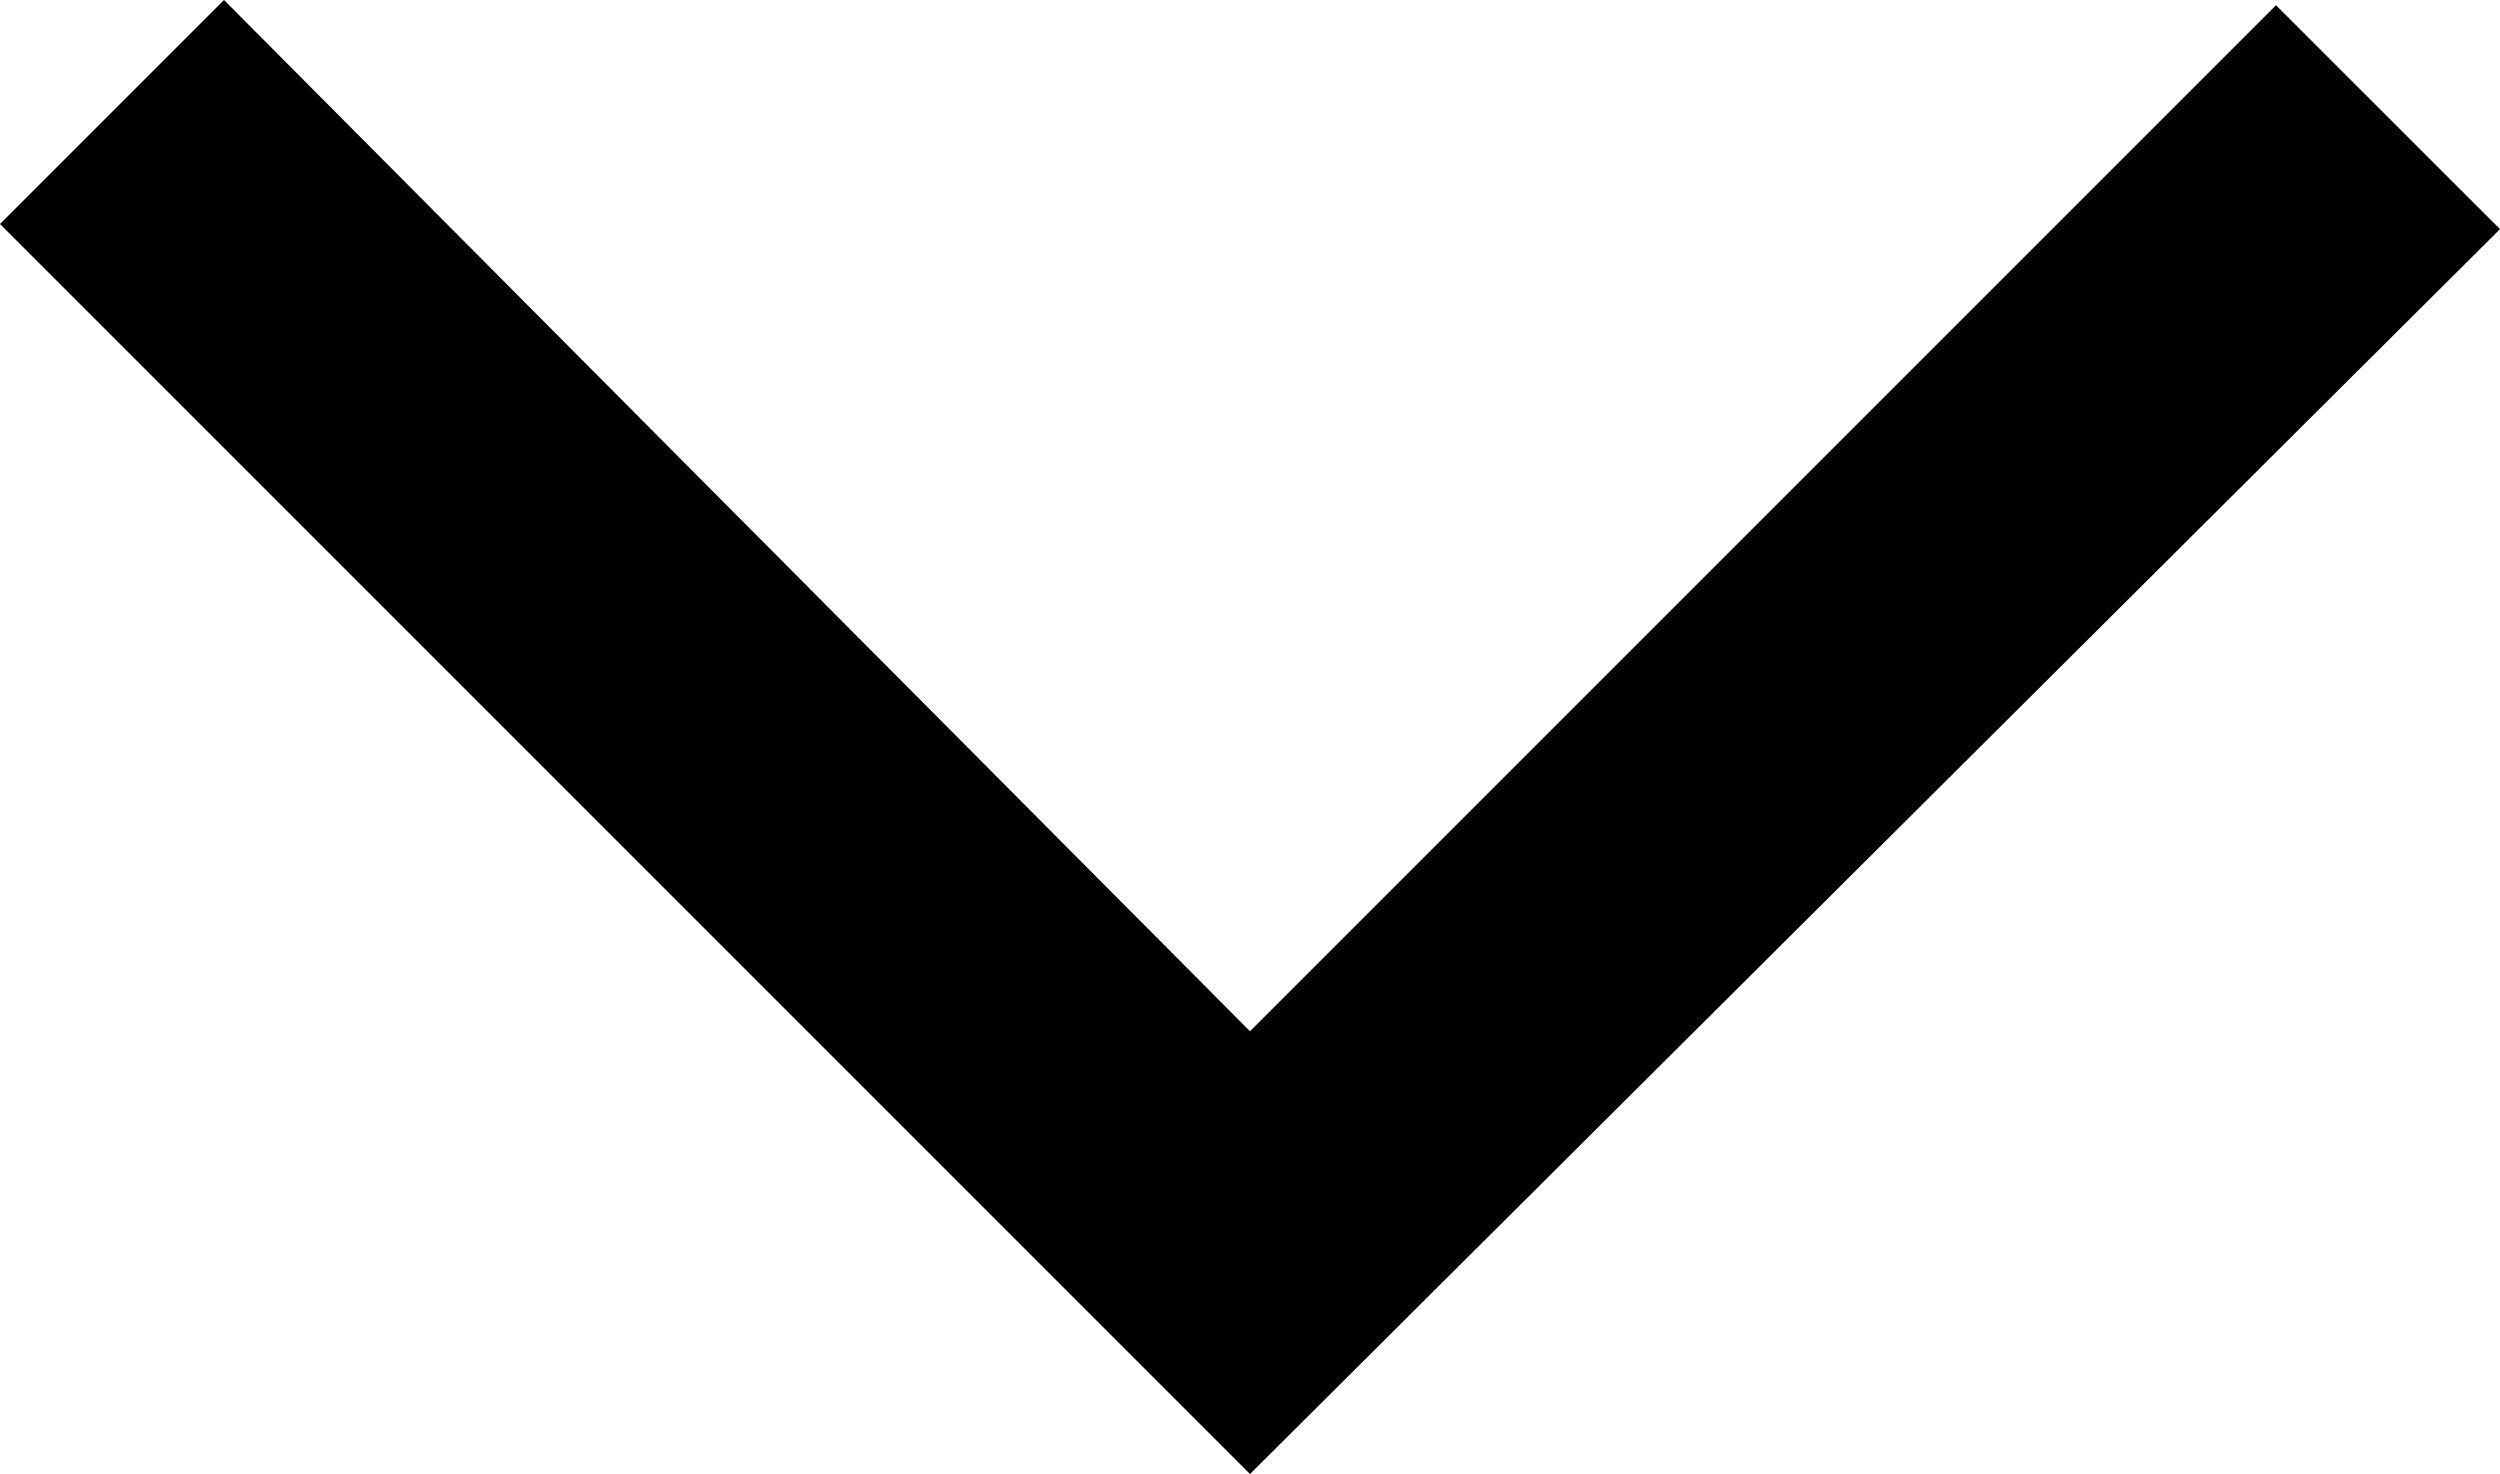
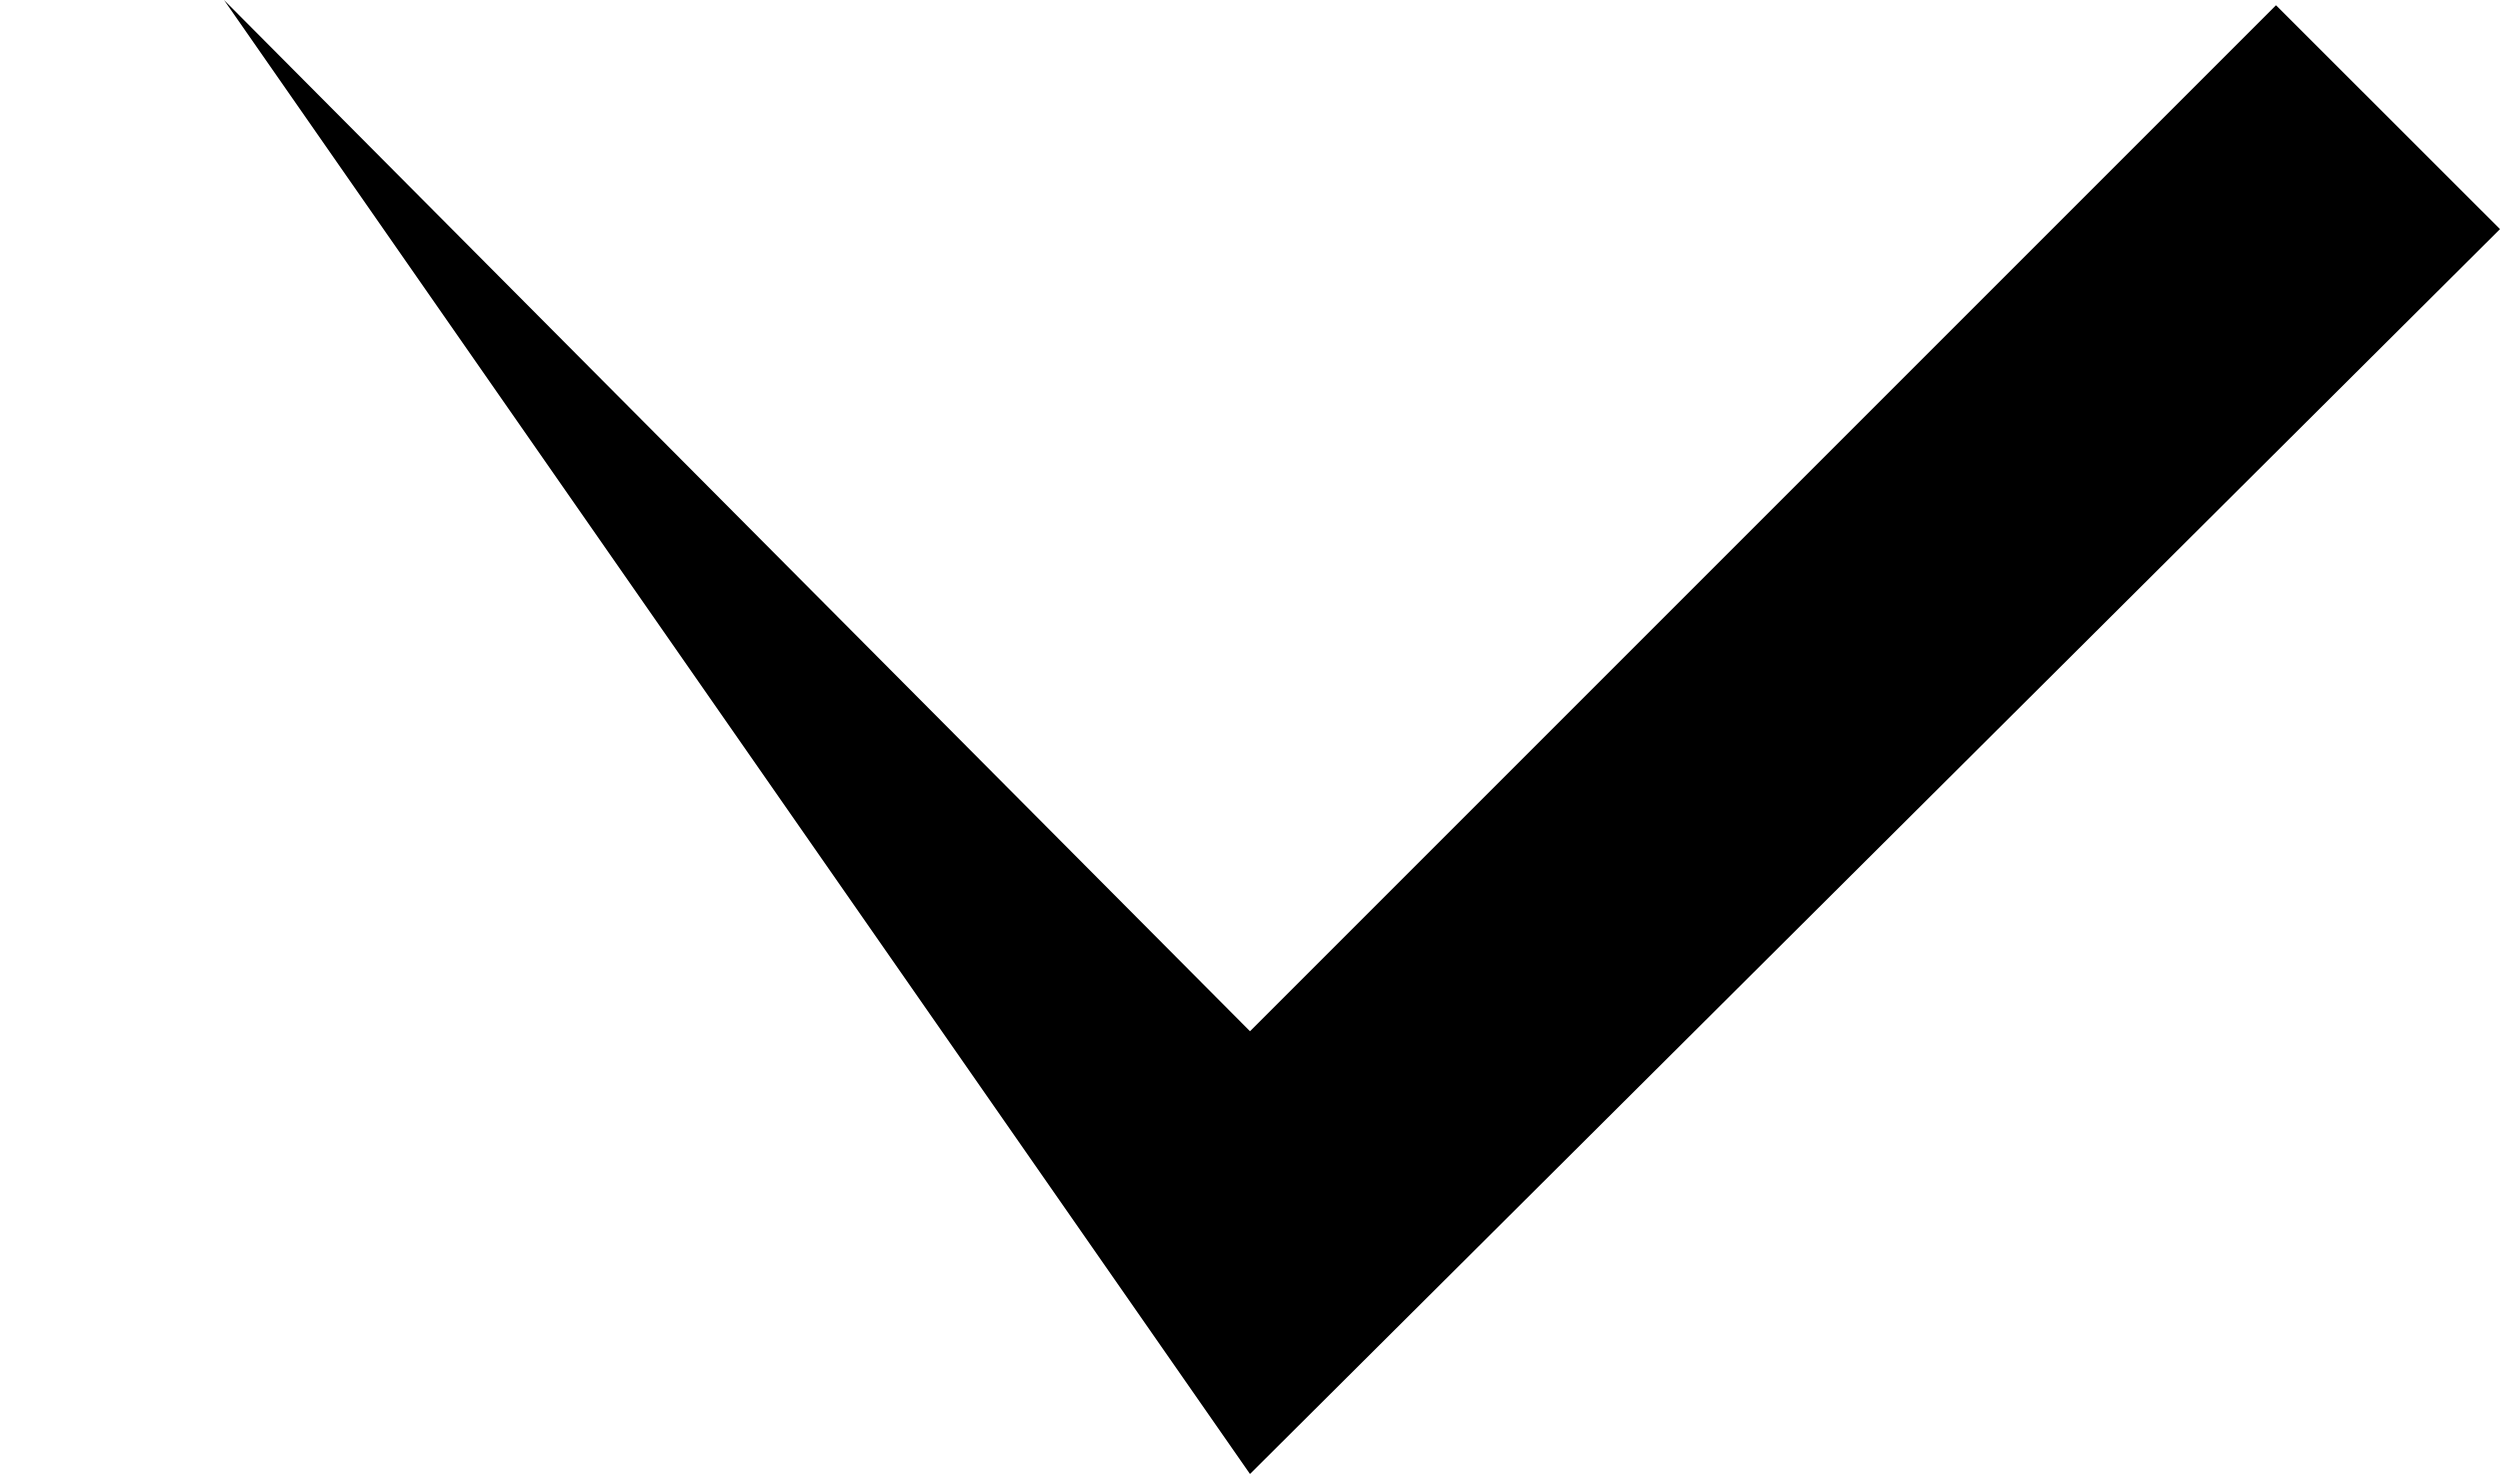
<svg xmlns="http://www.w3.org/2000/svg" width="20" height="11.792" viewBox="0 0 20 11.792">
-   <path id="expand_more_FILL0_wght400_GRAD0_opsz48" d="M250-616.208l-10-10L241.792-628,250-619.75l8.208-8.208L260-626.167Z" transform="translate(-240 628)" />
+   <path id="expand_more_FILL0_wght400_GRAD0_opsz48" d="M250-616.208L241.792-628,250-619.75l8.208-8.208L260-626.167Z" transform="translate(-240 628)" />
</svg>